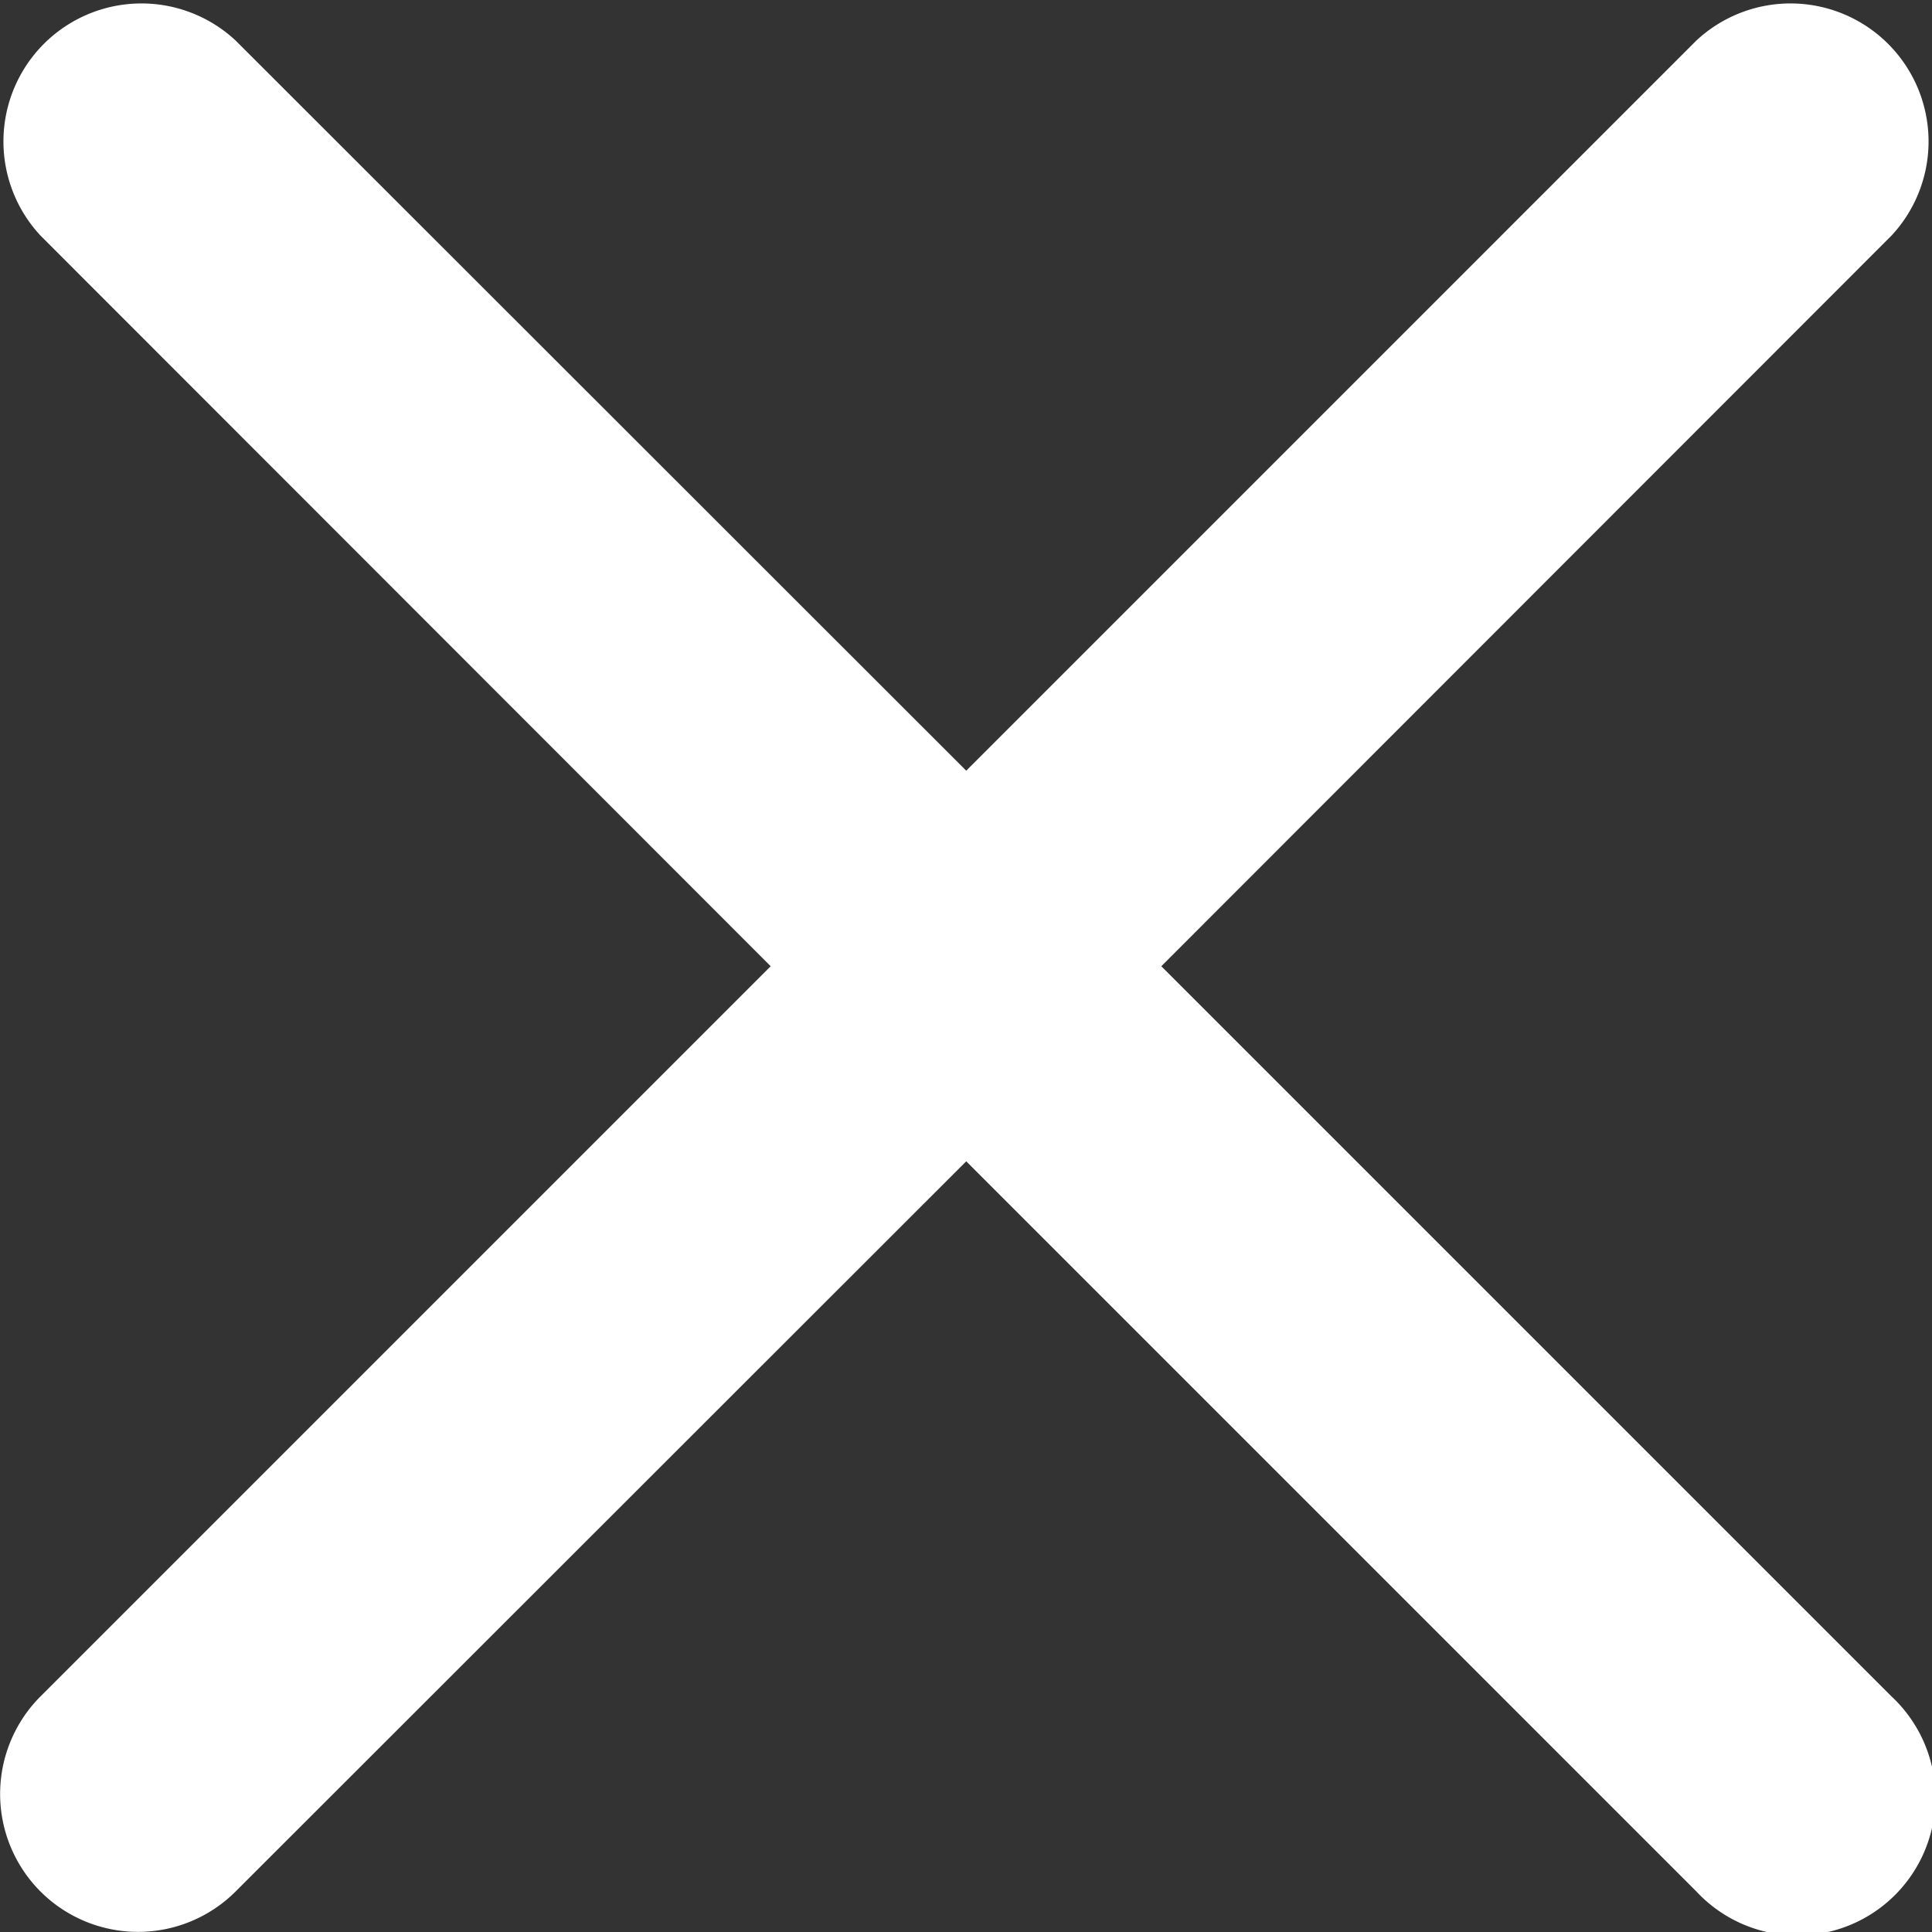
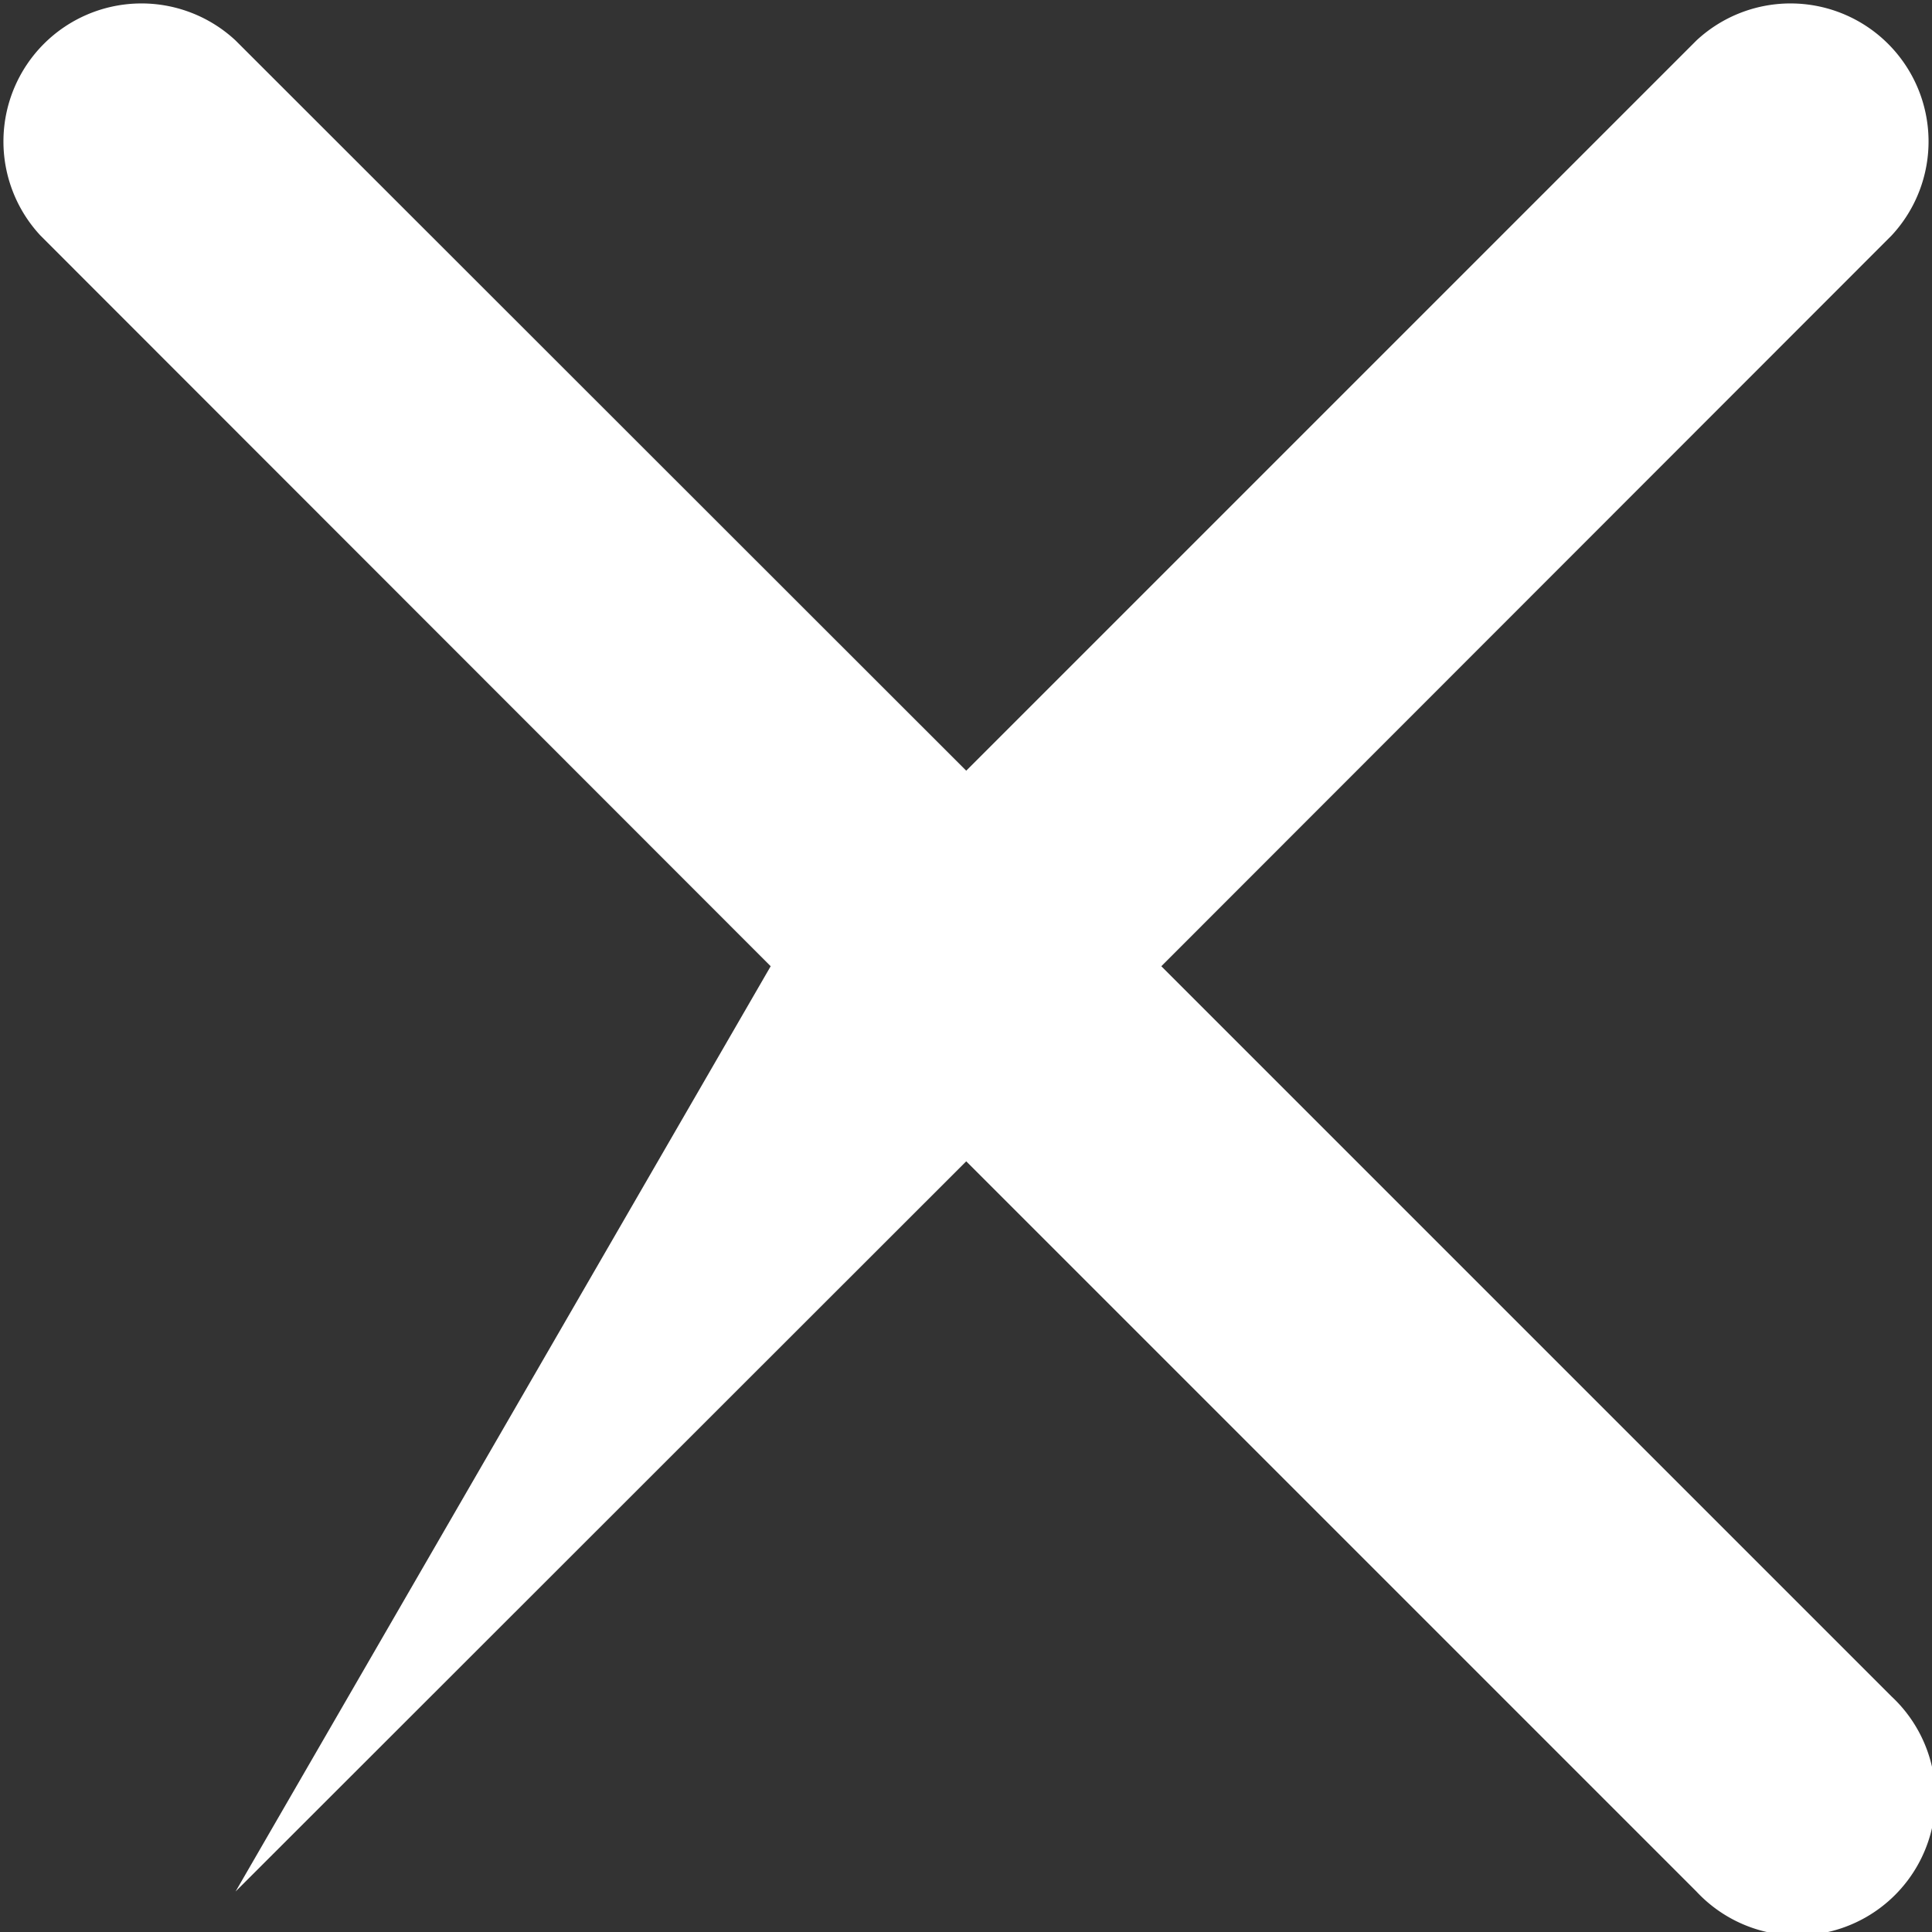
<svg xmlns="http://www.w3.org/2000/svg" width="14.81mm" height="14.81mm" viewBox="0 0 41.99 41.99">
  <rect x="0" y="0" width="41.99" height="41.99" fill="#333333" stroke="none" />
  <title>close2</title>
-   <path d="M41.11,36.87a3,3,0,1,1-4.24,4.24L21,25.24,5.12,41.11a3,3,0,0,1-4.24,0,3,3,0,0,1,0-4.24L16.75,21,.88,5.12A3,3,0,0,1,5.12.88L21,16.75,36.87.88a3,3,0,0,1,4.24,4.24L25.24,21Z" fill="#FFFFFF" />
+   <path d="M41.11,36.87a3,3,0,1,1-4.24,4.24L21,25.24,5.12,41.11L16.75,21,.88,5.12A3,3,0,0,1,5.12.88L21,16.75,36.87.88a3,3,0,0,1,4.24,4.24L25.24,21Z" fill="#FFFFFF" />
</svg>